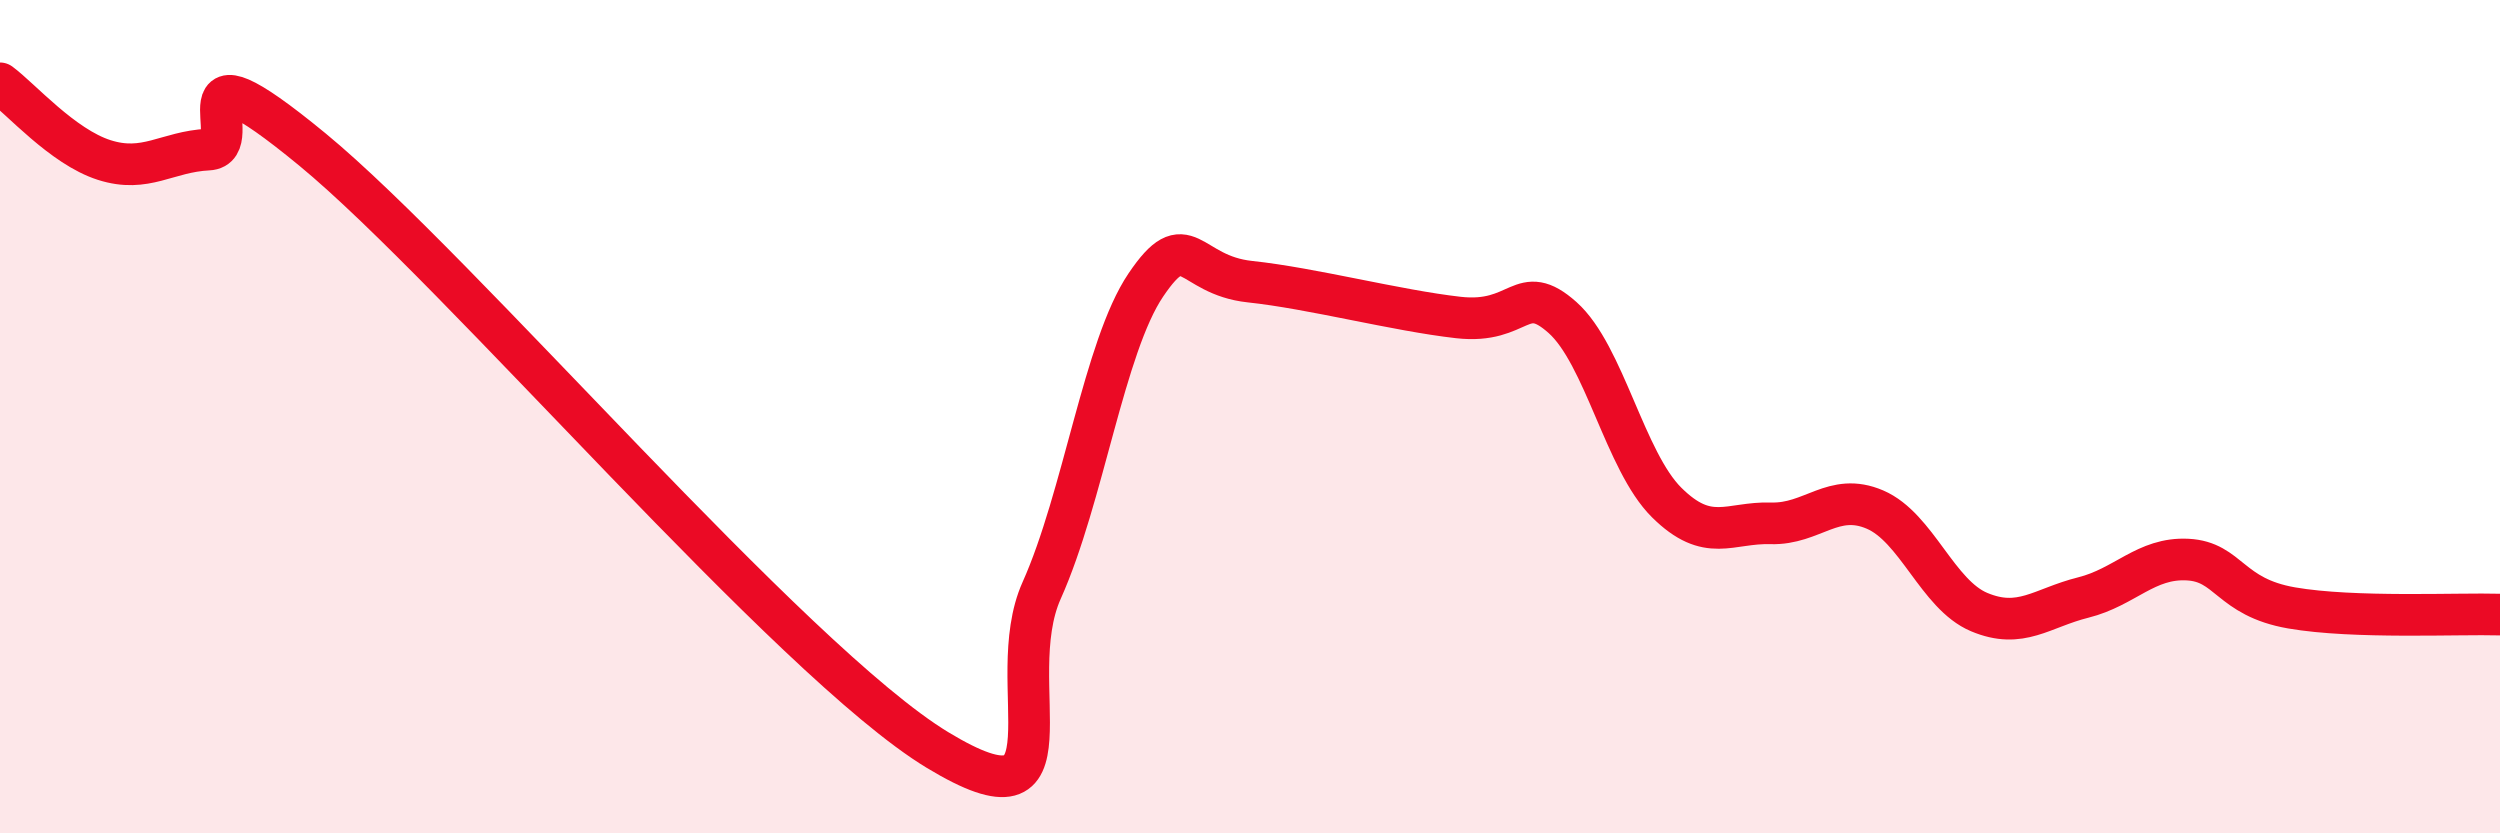
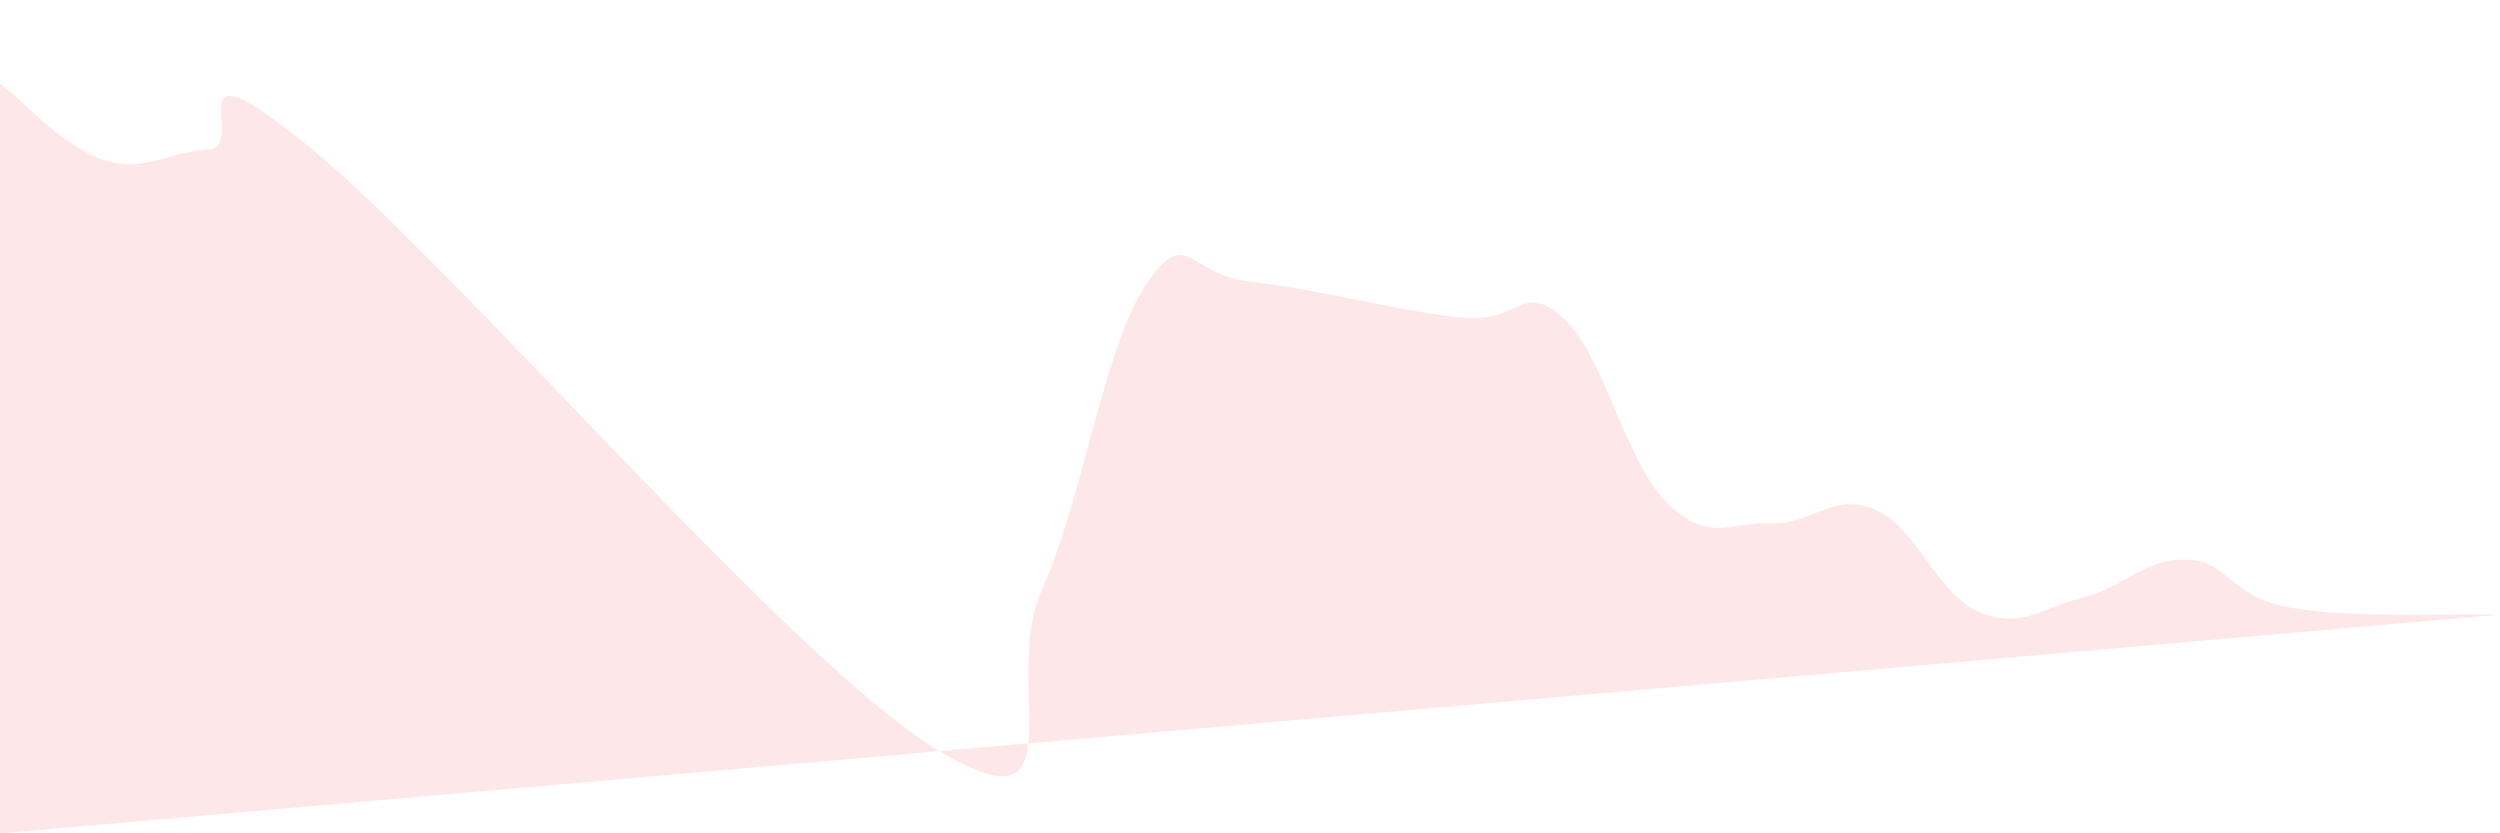
<svg xmlns="http://www.w3.org/2000/svg" width="60" height="20" viewBox="0 0 60 20">
-   <path d="M 0,2 C 0.5,2.37 1.5,3.52 2.5,3.84 C 3.5,4.16 4,3.64 5,3.59 C 6,3.54 4,0.71 7.5,3.59 C 11,6.47 19,15.88 22.5,18 C 26,20.12 24,16.4 25,14.17 C 26,11.94 26.5,8.32 27.5,6.84 C 28.5,5.36 28.5,6.6 30,6.76 C 31.5,6.92 33.5,7.45 35,7.62 C 36.5,7.79 36.5,6.73 37.5,7.62 C 38.5,8.51 39,11.07 40,12.06 C 41,13.05 41.5,12.53 42.5,12.56 C 43.5,12.59 44,11.8 45,12.23 C 46,12.66 46.5,14.27 47.5,14.69 C 48.5,15.11 49,14.59 50,14.34 C 51,14.09 51.5,13.38 52.5,13.43 C 53.5,13.48 53.5,14.33 55,14.59 C 56.5,14.85 59,14.72 60,14.75L60 20L0 20Z" fill="#EB0A25" opacity="0.1" stroke-linecap="round" stroke-linejoin="round" />
-   <path d="M 0,2 C 0.5,2.37 1.5,3.52 2.5,3.84 C 3.5,4.16 4,3.64 5,3.59 C 6,3.54 4,0.71 7.5,3.59 C 11,6.47 19,15.88 22.5,18 C 26,20.12 24,16.4 25,14.17 C 26,11.94 26.5,8.32 27.5,6.84 C 28.5,5.36 28.5,6.6 30,6.76 C 31.5,6.92 33.5,7.45 35,7.62 C 36.5,7.79 36.5,6.73 37.5,7.62 C 38.5,8.51 39,11.07 40,12.06 C 41,13.05 41.5,12.53 42.5,12.56 C 43.5,12.59 44,11.8 45,12.23 C 46,12.66 46.5,14.27 47.5,14.69 C 48.5,15.11 49,14.59 50,14.34 C 51,14.09 51.5,13.38 52.5,13.43 C 53.5,13.48 53.5,14.33 55,14.59 C 56.5,14.85 59,14.72 60,14.75" stroke="#EB0A25" stroke-width="1" fill="none" stroke-linecap="round" stroke-linejoin="round" />
+   <path d="M 0,2 C 0.5,2.37 1.5,3.52 2.5,3.84 C 3.5,4.16 4,3.64 5,3.59 C 6,3.54 4,0.71 7.5,3.59 C 11,6.47 19,15.88 22.5,18 C 26,20.12 24,16.4 25,14.17 C 26,11.94 26.5,8.32 27.5,6.84 C 28.5,5.36 28.5,6.6 30,6.76 C 31.5,6.92 33.5,7.45 35,7.62 C 36.5,7.79 36.5,6.73 37.5,7.62 C 38.5,8.51 39,11.07 40,12.06 C 41,13.05 41.5,12.53 42.5,12.56 C 43.5,12.59 44,11.8 45,12.23 C 46,12.66 46.5,14.27 47.5,14.69 C 48.5,15.11 49,14.59 50,14.34 C 51,14.09 51.5,13.38 52.5,13.43 C 53.5,13.48 53.5,14.33 55,14.59 C 56.5,14.85 59,14.72 60,14.75L0 20Z" fill="#EB0A25" opacity="0.1" stroke-linecap="round" stroke-linejoin="round" />
</svg>